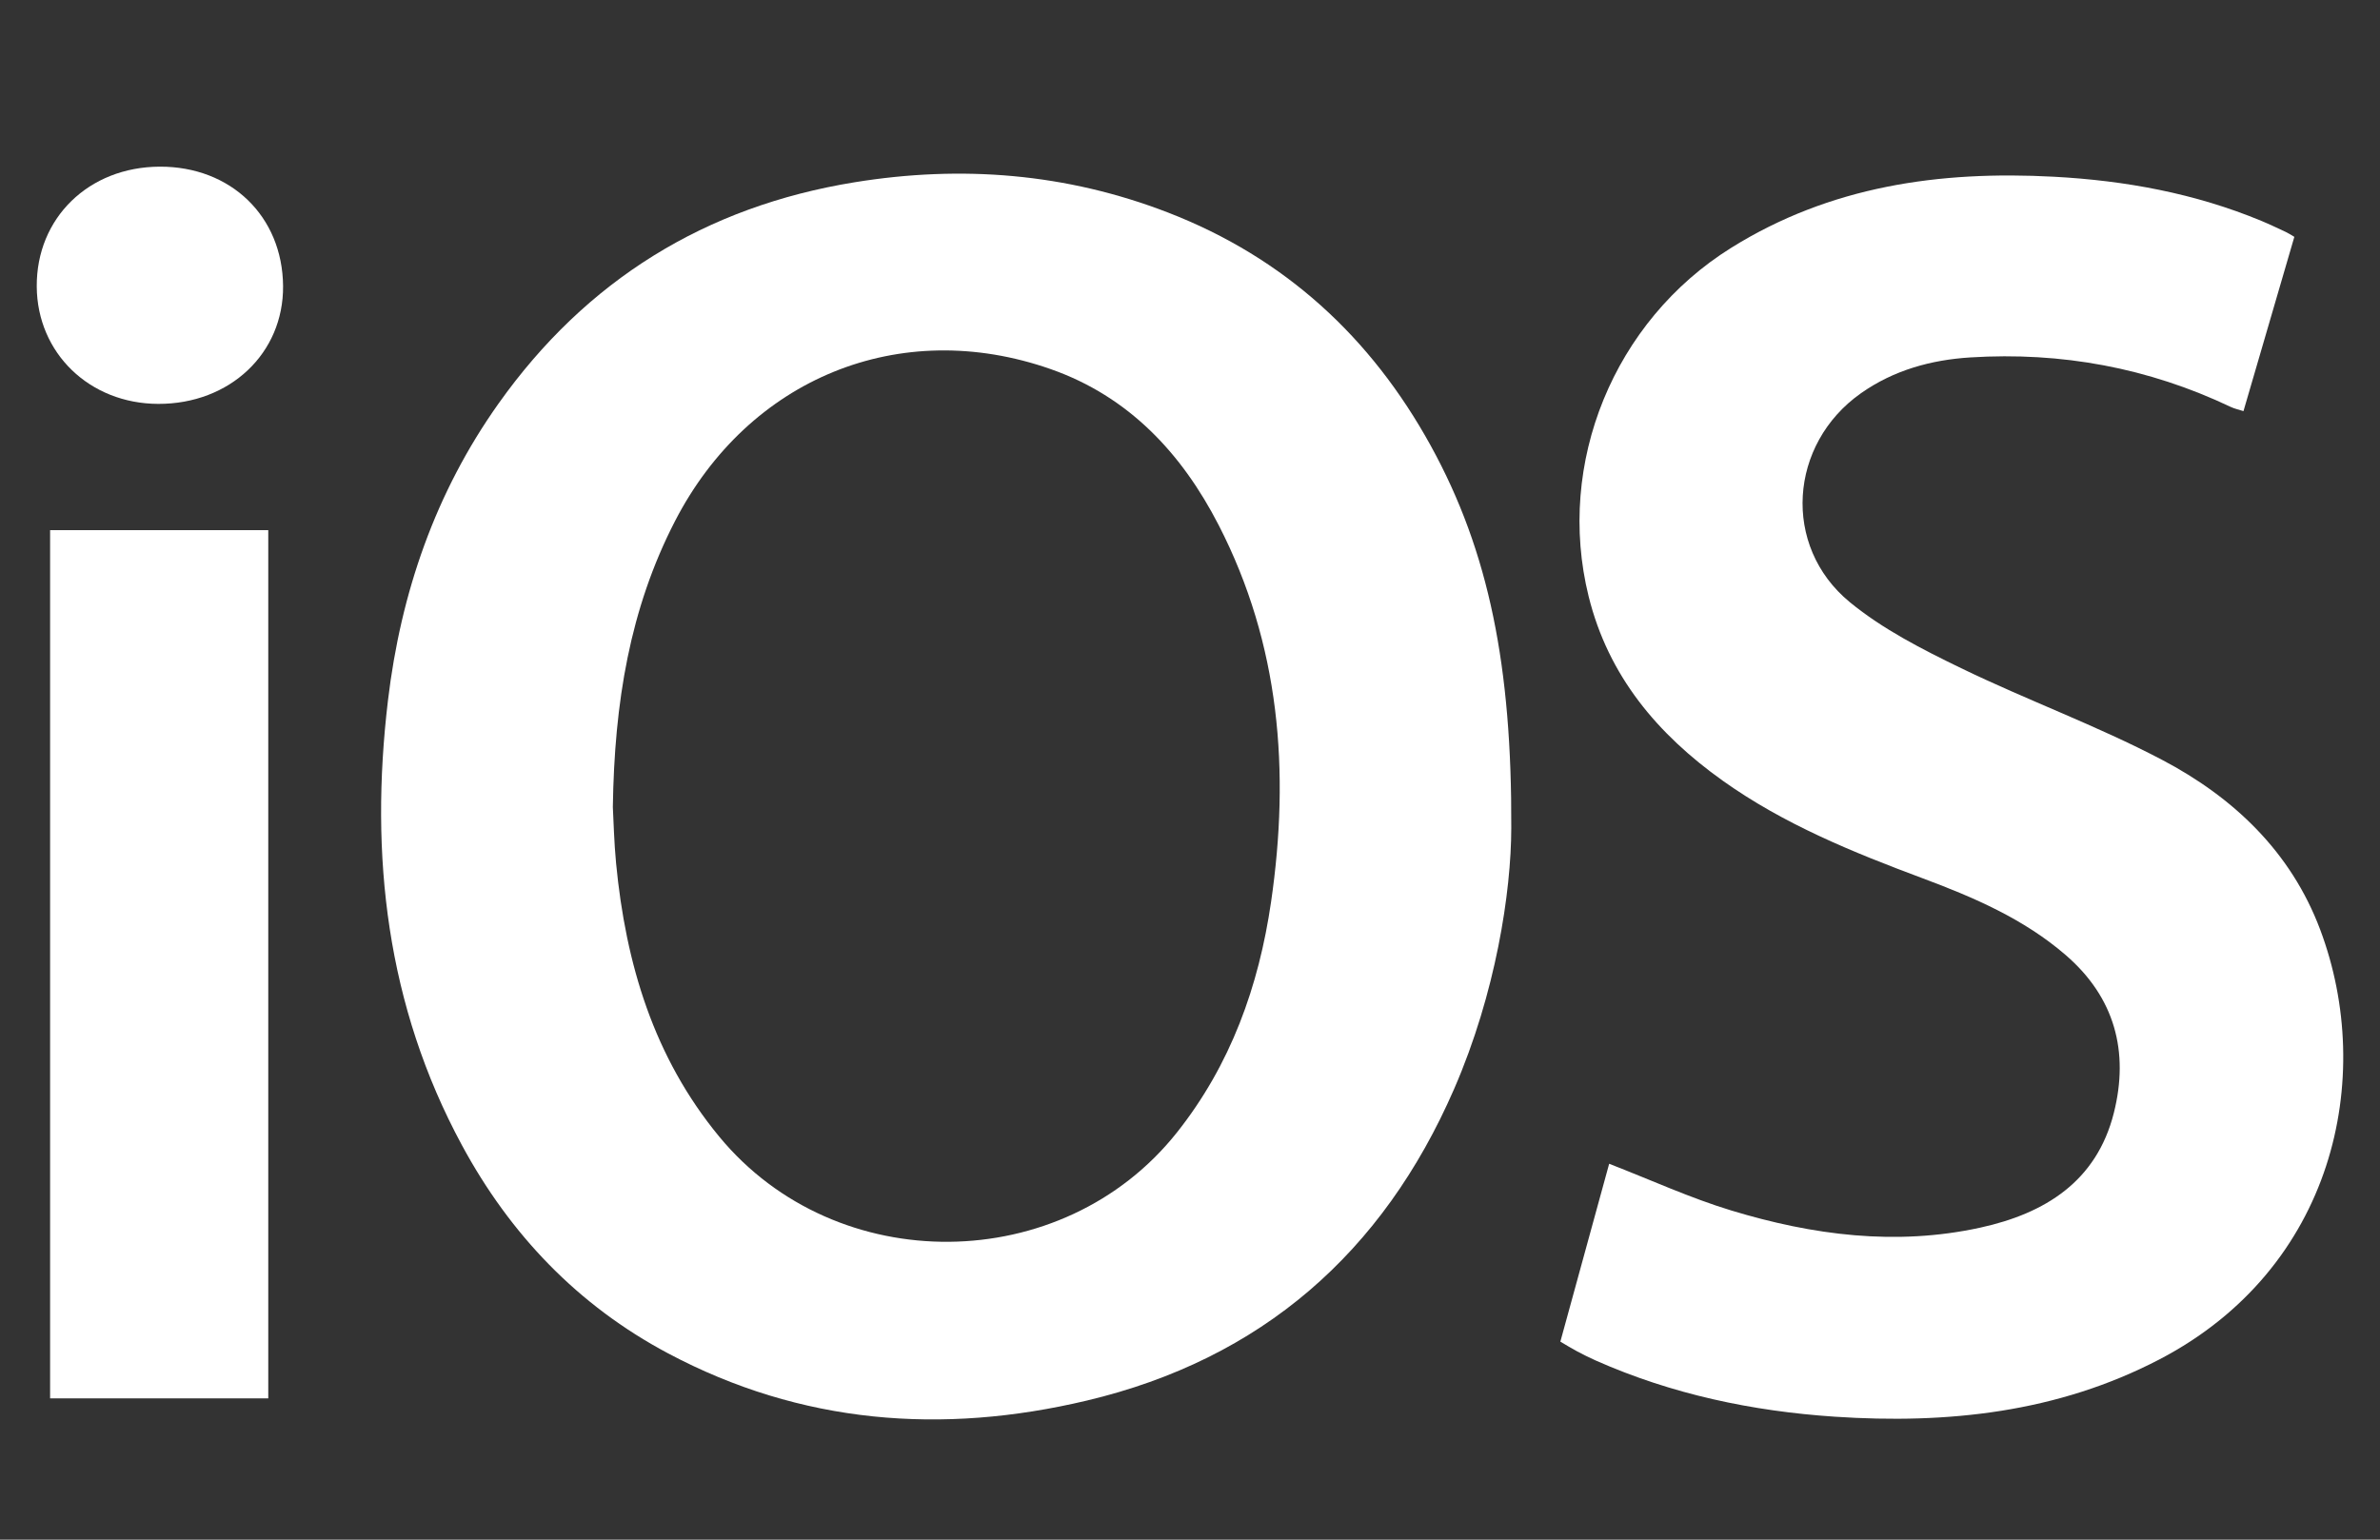
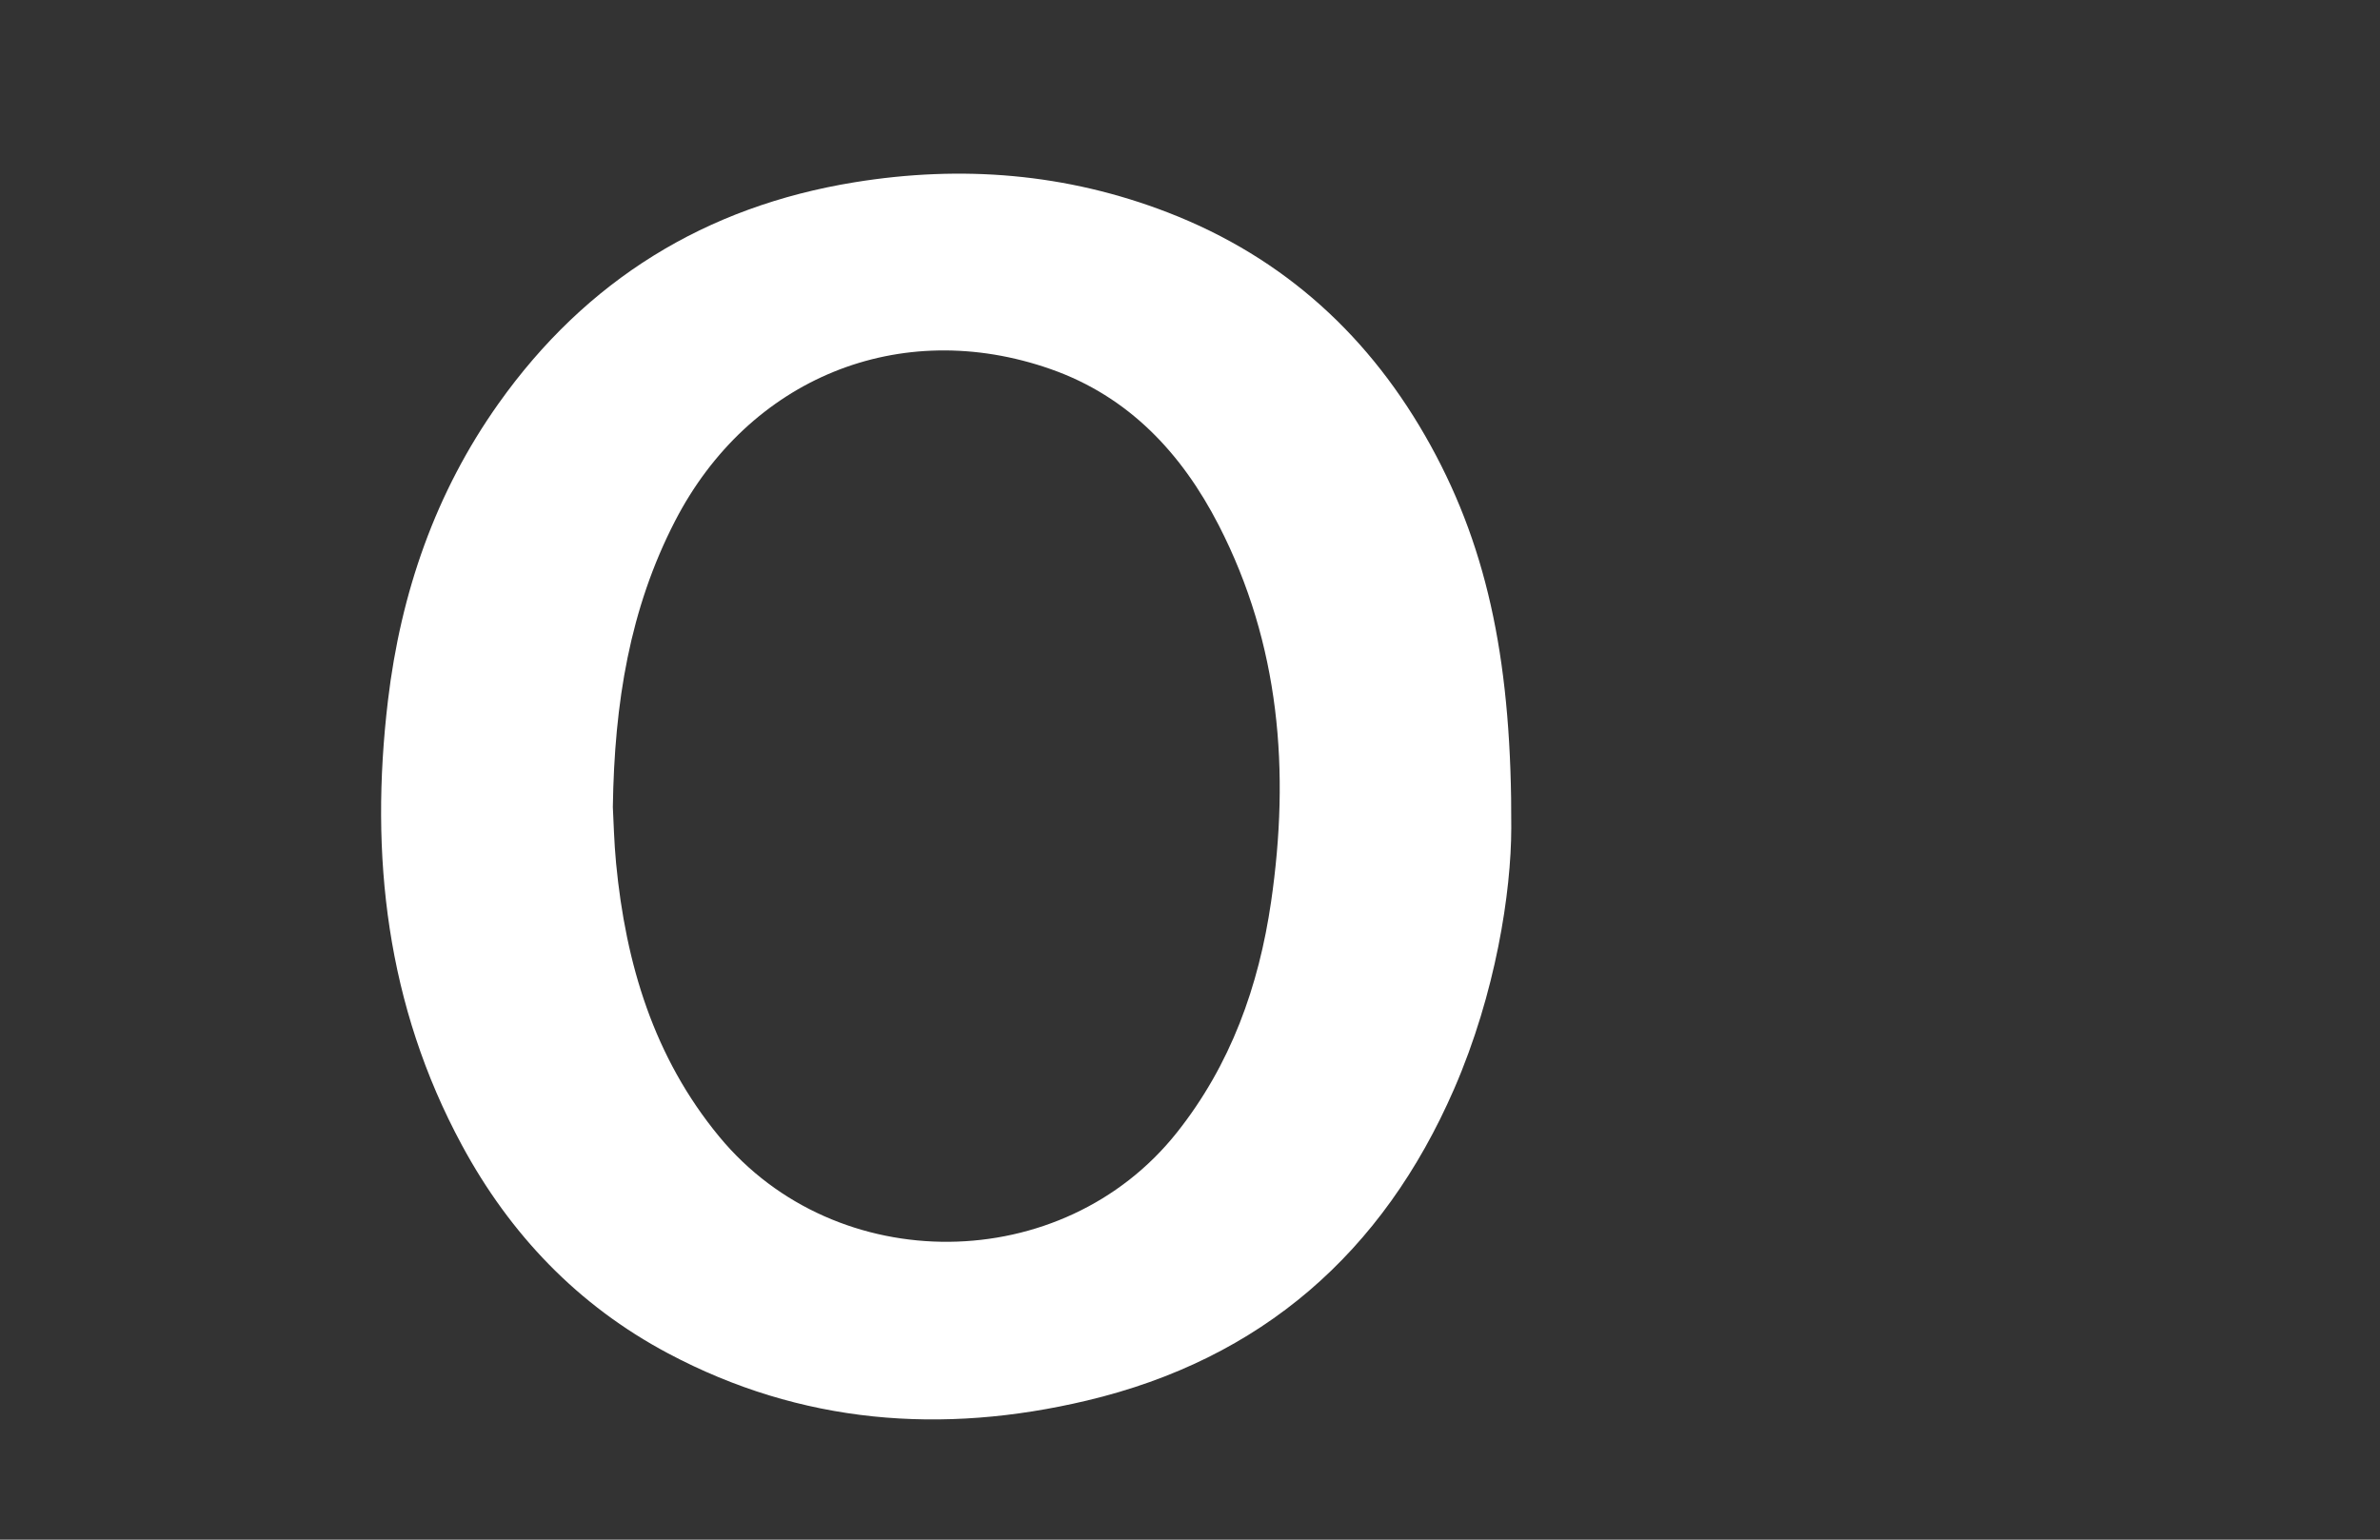
<svg xmlns="http://www.w3.org/2000/svg" version="1.2" baseProfile="tiny" id="Layer_1" x="0px" y="0px" viewBox="0 0 612 396" overflow="visible" xml:space="preserve">
  <rect x="0" y="0" width="612" height="396" fill="#333333" stroke="none" />
  <g>
    <path fill="#FFFFFF" d="M388.613,212.988c-0.023,16.387-3.969,42.426-14.698,67.09   c-18.333,42.146-49.566,69.49-94.46,80.152   c-37.208,8.837-73.448,6.052-107.692-12.163   c-23.162-12.32-40.595-30.58-52.994-53.541   c-19.382-35.894-23.762-74.439-19.009-114.354   c3.299-27.704,12.195-53.503,28.441-76.384   c22.518-31.714,53.149-50.672,91.545-56.907   c27.501-4.466,54.415-2.332,80.543,7.762   c30.023,11.599,52.276,32.089,67.646,60.043   C382.96,142.01,388.786,171.671,388.613,212.988z M157.588,207.576   c0.193,3.477,0.306,8.986,0.833,14.454c2.488,25.84,9.666,49.898,26.561,70.353   c30.107,36.454,88.242,35.921,117.629-1.075   c13.874-17.467,21.075-37.642,24.24-59.37   c4.884-33.53,2.294-66.179-13.453-96.833   c-9.512-18.516-23.138-33.127-43.208-40.166   c-38.836-13.62-77.713,2.384-96.649,39.151   C161.975,156.548,157.986,180.639,157.588,207.576z" />
-     <path fill="#FFFFFF" d="M589.974,60.917c-4.339,14.867-8.659,29.669-13.081,44.824   c-1.228-0.397-2.308-0.619-3.275-1.078c-21.209-10.087-43.574-14.199-66.951-12.736   c-10.113,0.633-19.709,3.282-28.12,9.202   c-18.547,13.055-20.422,39.335-2.882,53.747   c8.476,6.965,18.644,12.138,28.605,16.969   c17.037,8.263,34.953,14.785,51.688,23.582   c18.357,9.651,33.131,23.634,40.658,43.665   c14.343,38.173,3.484,87.193-41.348,110.554   c-26.241,13.674-54.523,16.66-83.507,14.724   c-21.211-1.417-41.843-5.77-61.401-14.437c-1.671-0.74-3.304-1.572-4.921-2.426   c-1.308-0.691-2.565-1.481-4.205-2.438c4.221-15.388,8.423-30.702,12.551-45.749   c10.694,4.146,20.812,8.797,31.369,12.006c20.932,6.364,42.338,9.174,64.071,4.419   c16.631-3.639,29.903-11.885,34.336-29.505   c3.965-15.762,0.238-29.712-12.403-40.619   c-10.774-9.296-23.632-14.824-36.758-19.723   c-17.967-6.705-35.675-13.889-51.42-25.11   c-16.771-11.953-29.407-26.938-34.474-47.403   c-8.484-34.273,6.516-70.822,36.612-89.617   c25.512-15.932,53.636-19.887,82.967-18.315   c18.397,0.986,36.342,4.265,53.45,11.374c2.148,0.893,4.247,1.906,6.356,2.89   C588.472,59.991,589.007,60.357,589.974,60.917z" />
-     <path fill="#FFFFFF" d="M68.984,359.659c-18.921,0-37.364,0-56.1,0c0-74.48,0-148.72,0-223.306   c18.733,0,37.276,0,56.1,0C68.984,210.795,68.984,285.035,68.984,359.659z" />
-     <path fill="#FFFFFF" d="M41.077,42.865c18.288-0.065,31.556,12.773,31.714,30.684   c0.153,17.314-13.682,30.383-32.106,30.329   C23.018,103.826,9.56,90.822,9.45,73.697   C9.336,56.066,22.811,42.93,41.077,42.865z" />
  </g>
</svg>